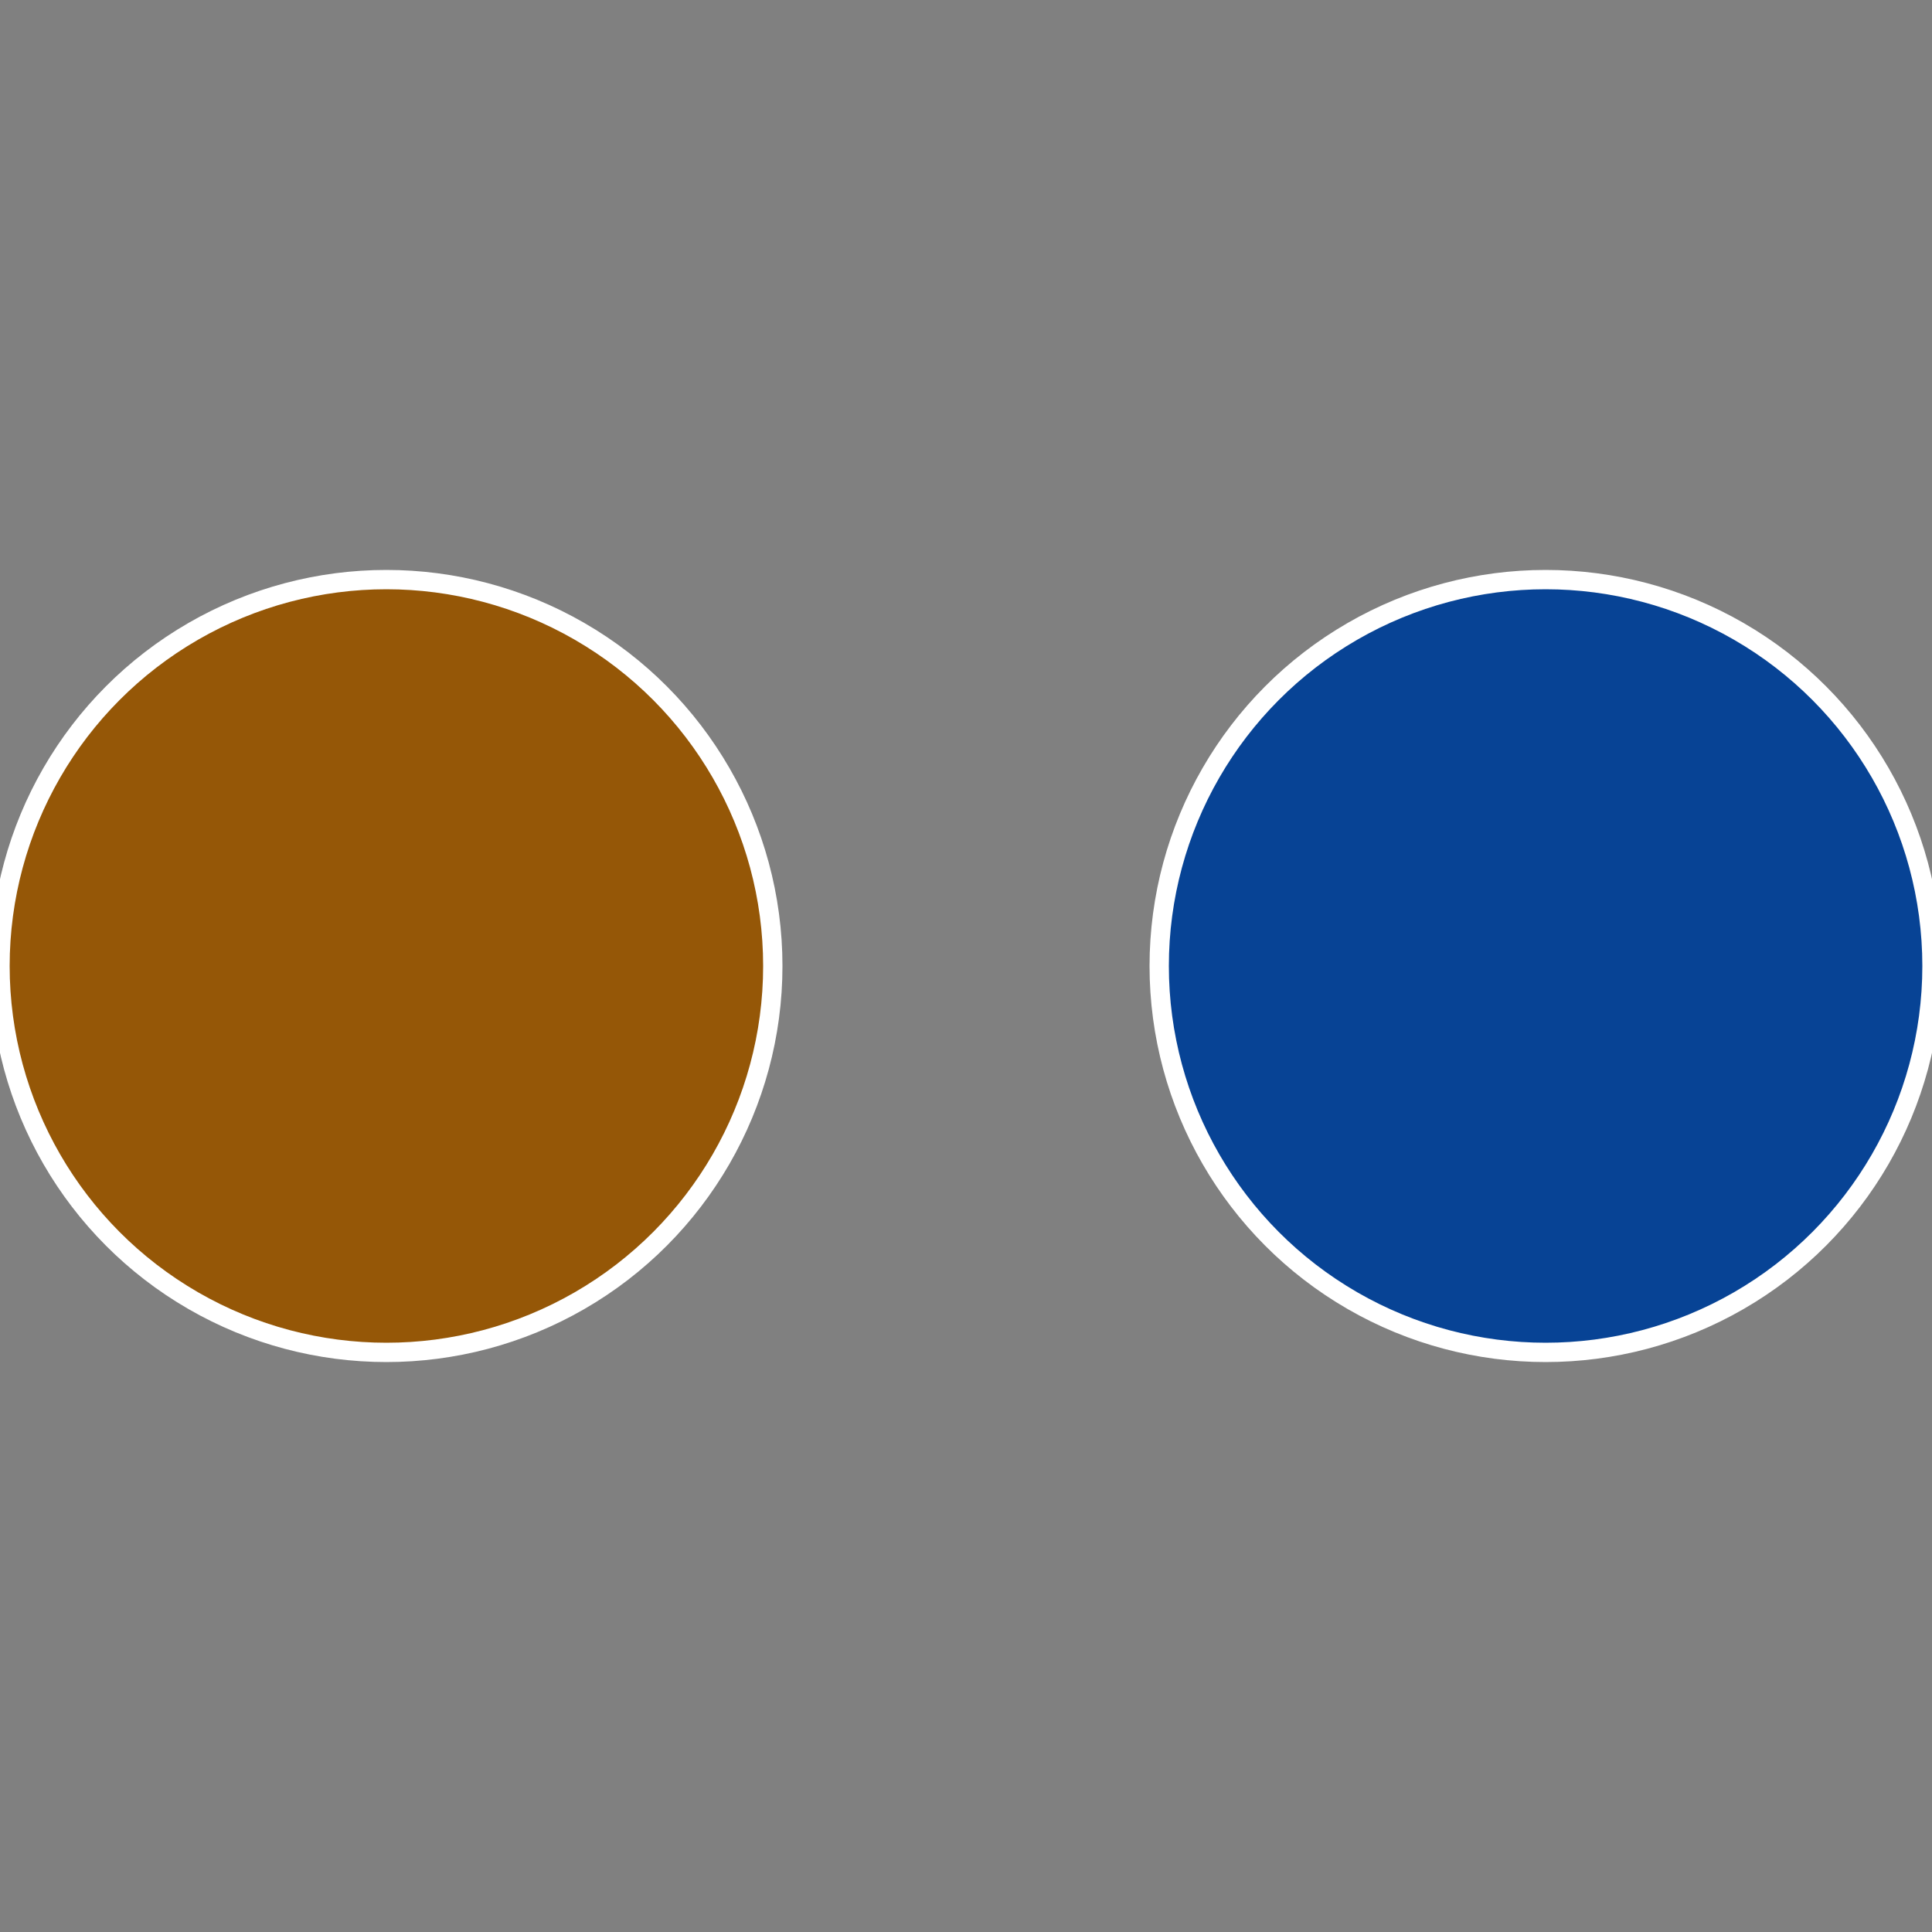
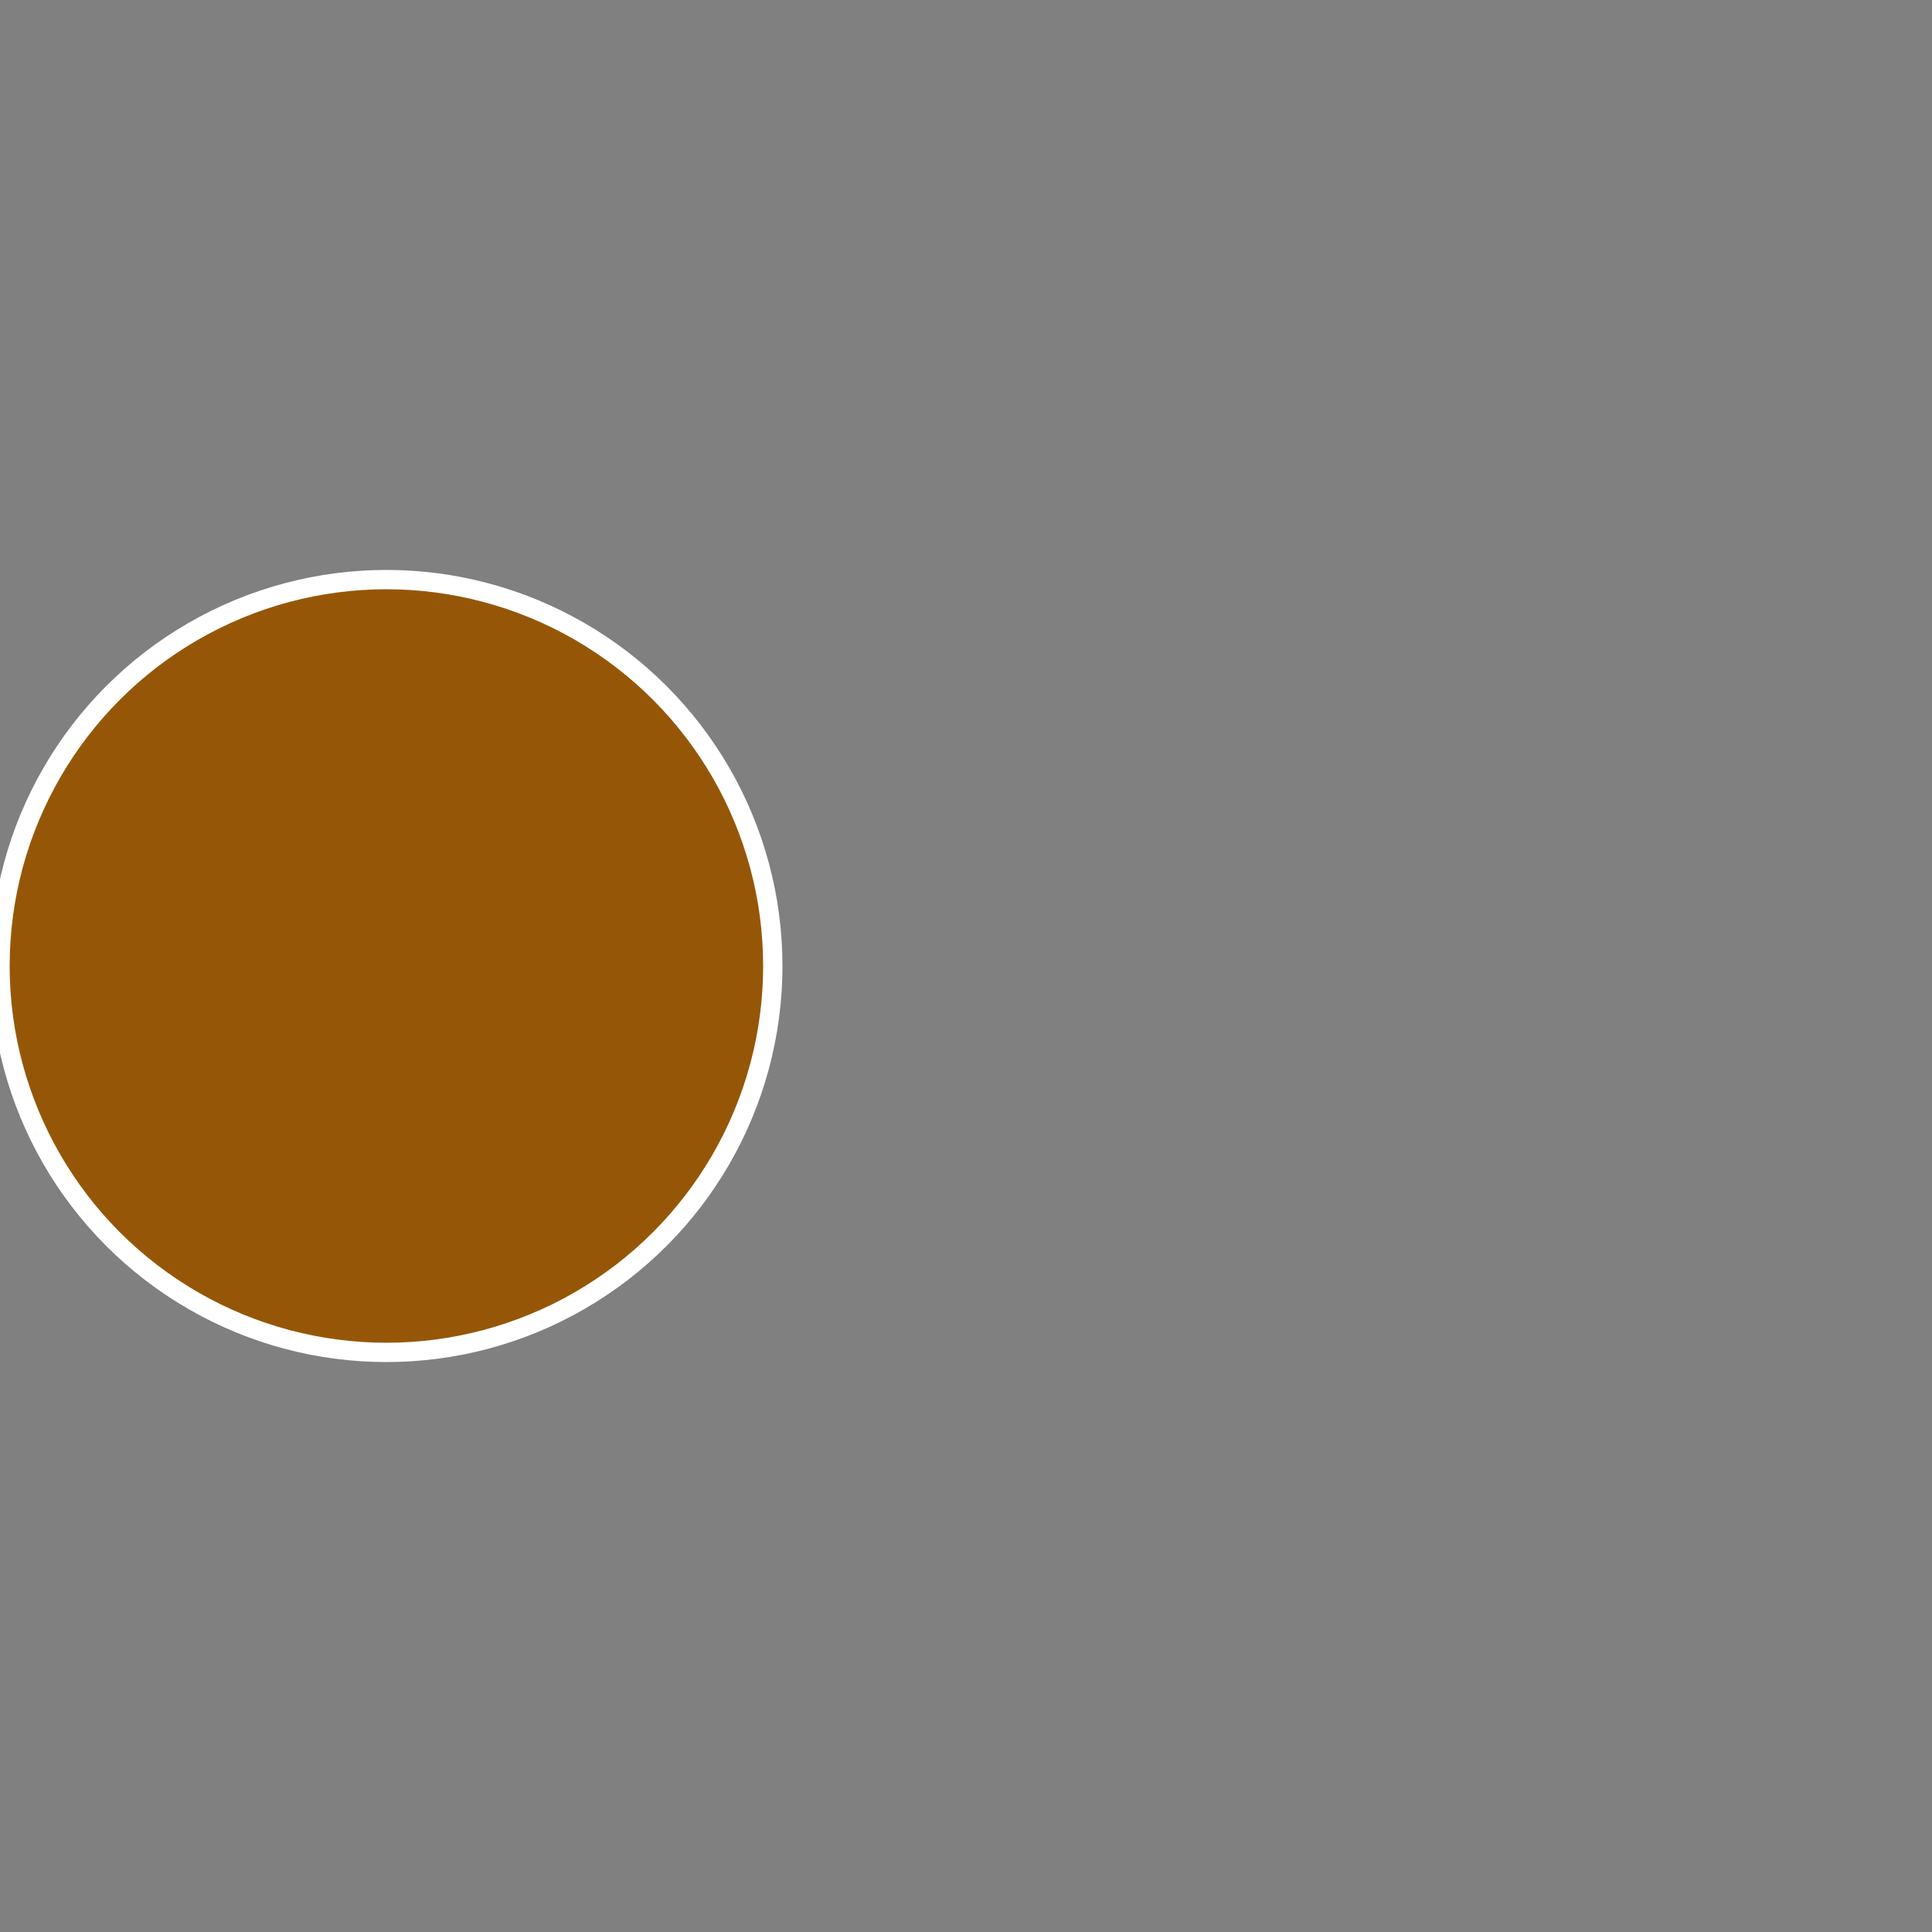
<svg xmlns="http://www.w3.org/2000/svg" width="500" height="500" viewBox="-1 -1 2 2">
  <rect x="-1" y="-1" width="2" height="2" fill="#808080" stroke="none" />
-   <circle cx="0.6" cy="0" r="0.4" fill="#074395" stroke="#fff" stroke-width="1%" />
  <circle cx="-0.6" cy="7.3478807948841E-17" r="0.4" fill="#955707" stroke="#fff" stroke-width="1%" />
</svg>